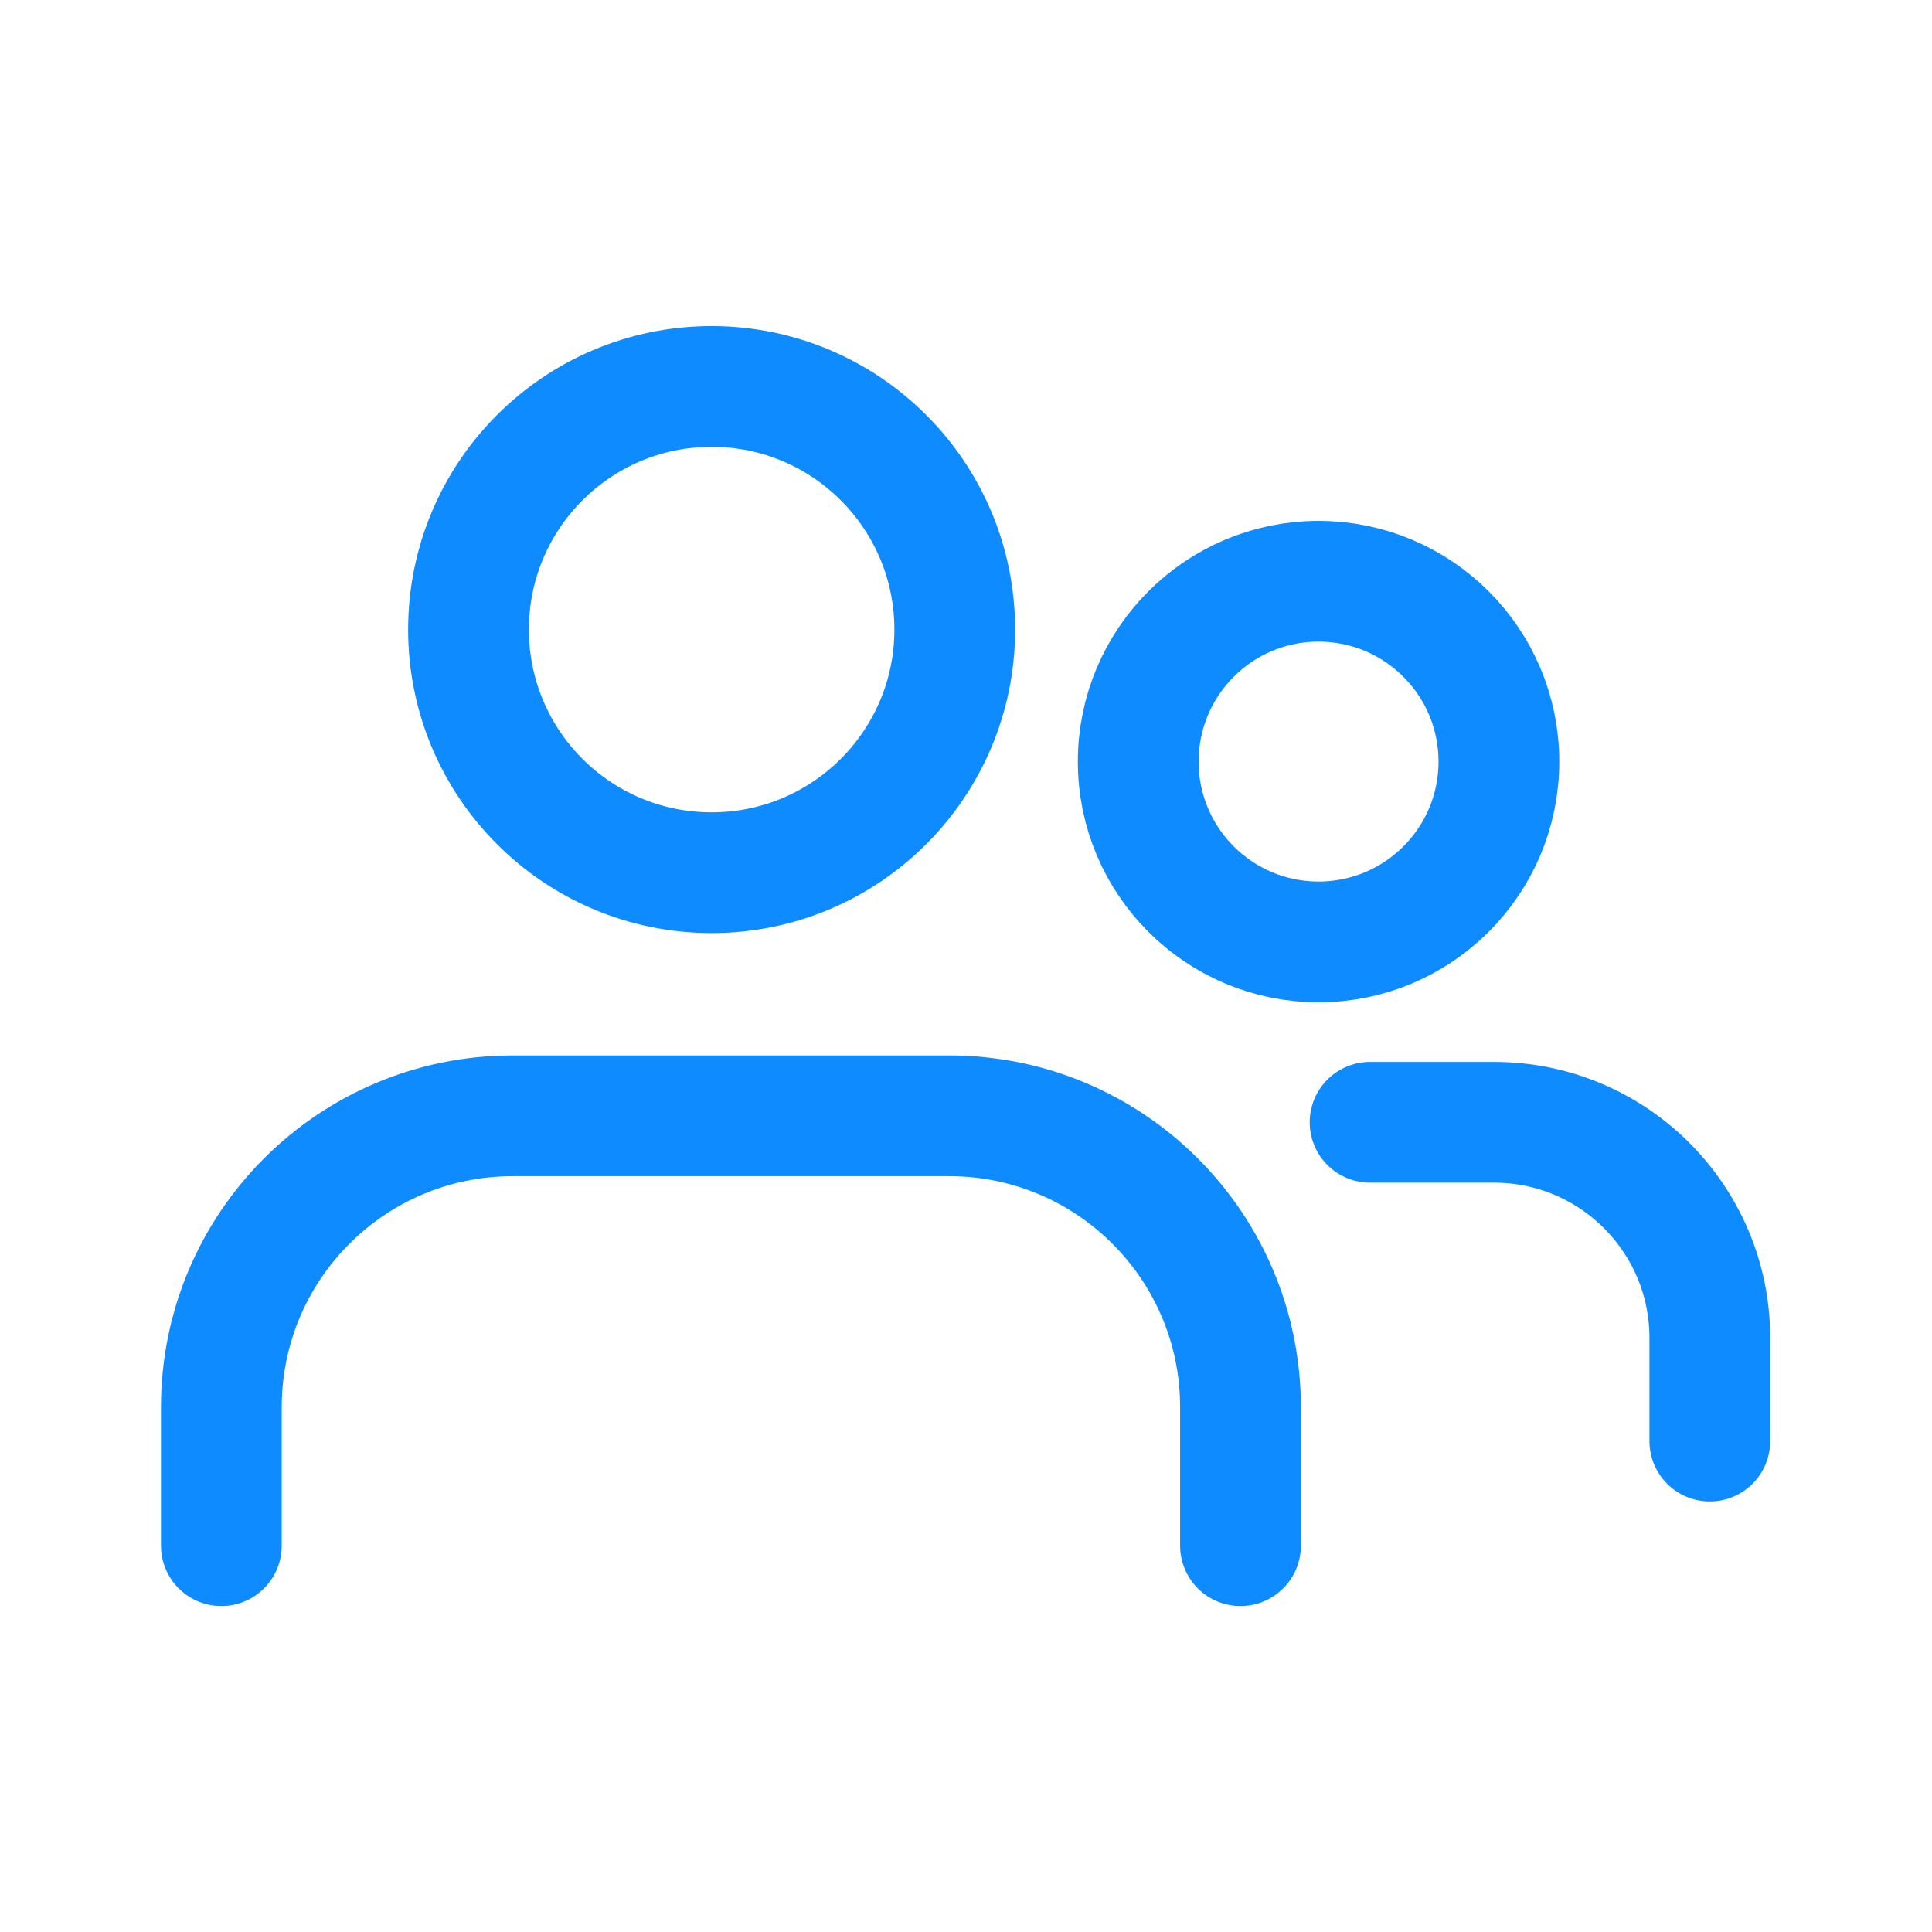
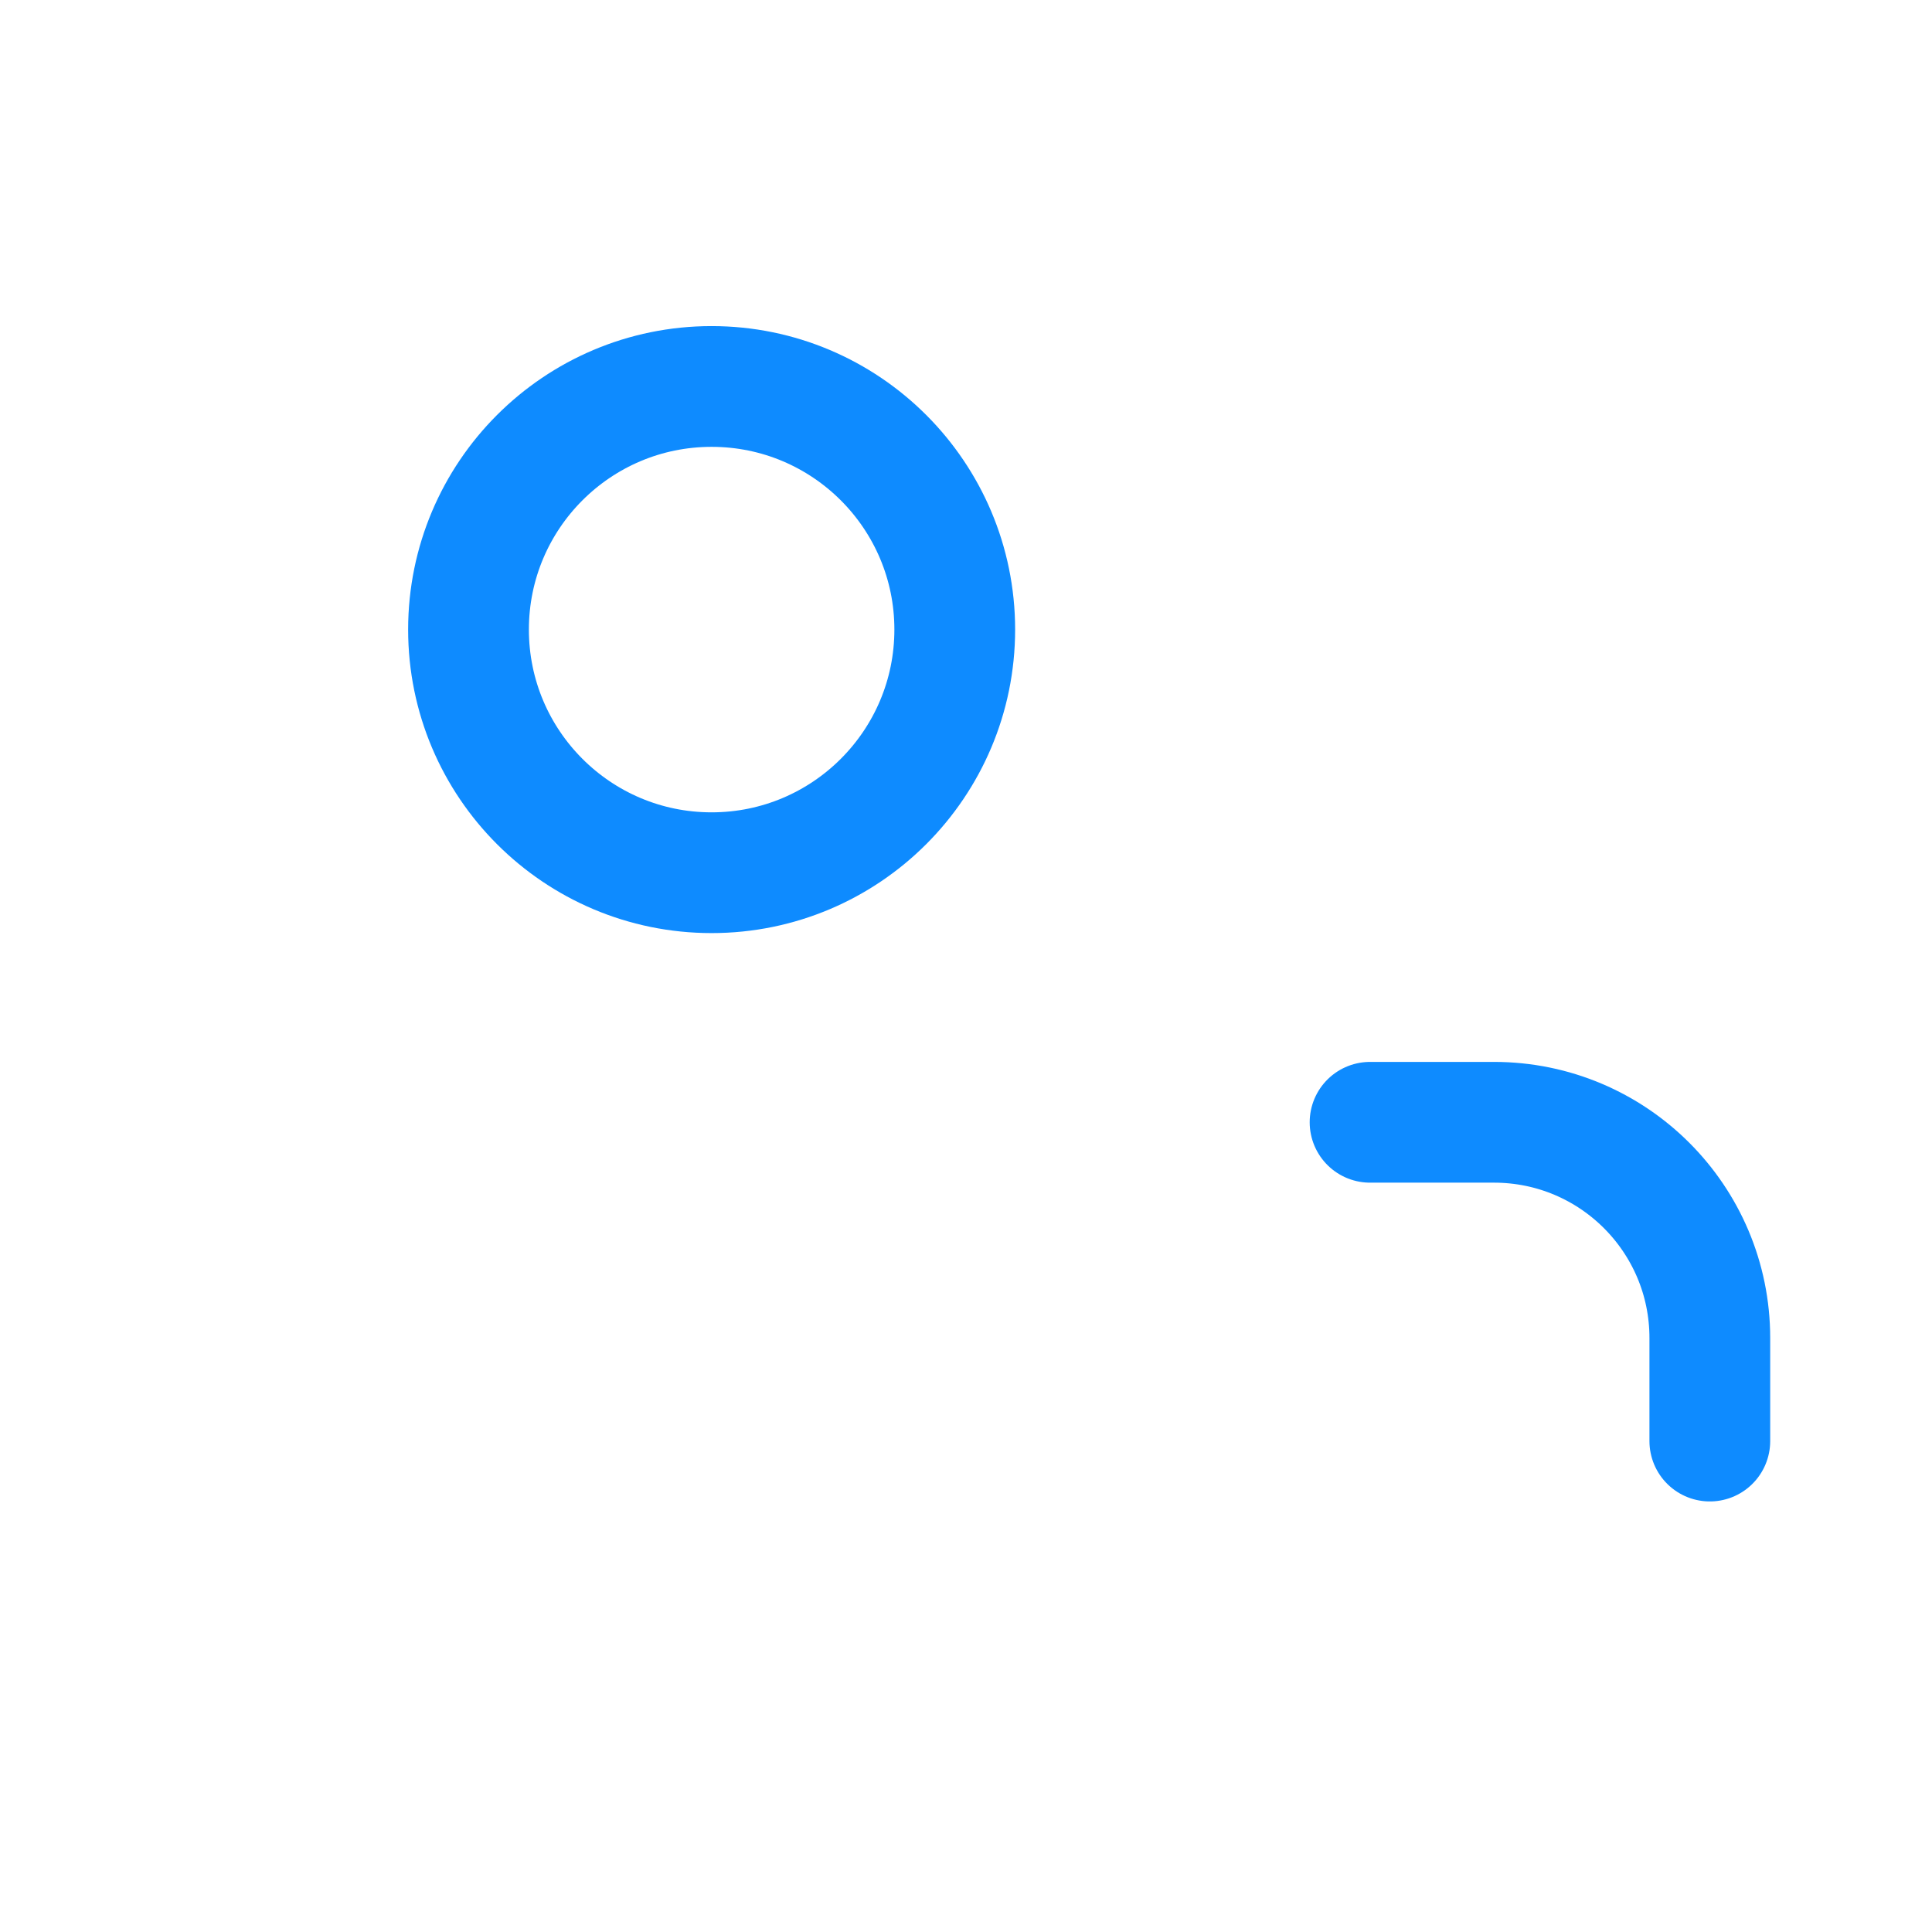
<svg xmlns="http://www.w3.org/2000/svg" width="28" height="28" viewBox="0 0 28 28" fill="none">
  <path d="M10.313 12.648C12.259 12.648 13.837 11.07 13.837 9.124C13.837 7.179 12.259 5.601 10.313 5.601C8.367 5.601 6.79 7.179 6.79 9.124C6.79 11.07 8.367 12.648 10.313 12.648Z" stroke="#0E8BFF" stroke-width="1.75" stroke-linecap="round" stroke-linejoin="round" />
-   <path d="M3.208 22.401V20.394C3.208 18.061 5.098 16.171 7.431 16.171H13.755C16.088 16.171 17.978 18.061 17.978 20.394V22.401" stroke="#0E8BFF" stroke-width="1.75" stroke-linecap="round" stroke-linejoin="round" />
-   <path d="M19.109 13.651C20.553 13.651 21.723 12.481 21.723 11.038C21.723 9.594 20.553 8.424 19.109 8.424C17.666 8.424 16.496 9.594 16.496 11.038C16.496 12.481 17.666 13.651 19.109 13.651Z" stroke="#0E8BFF" stroke-width="1.75" stroke-linecap="round" stroke-linejoin="round" />
  <path d="M19.856 16.265H21.653C23.38 16.265 24.78 17.665 24.78 19.391V20.885" stroke="#0E8BFF" stroke-width="1.75" stroke-linecap="round" stroke-linejoin="round" />
</svg>